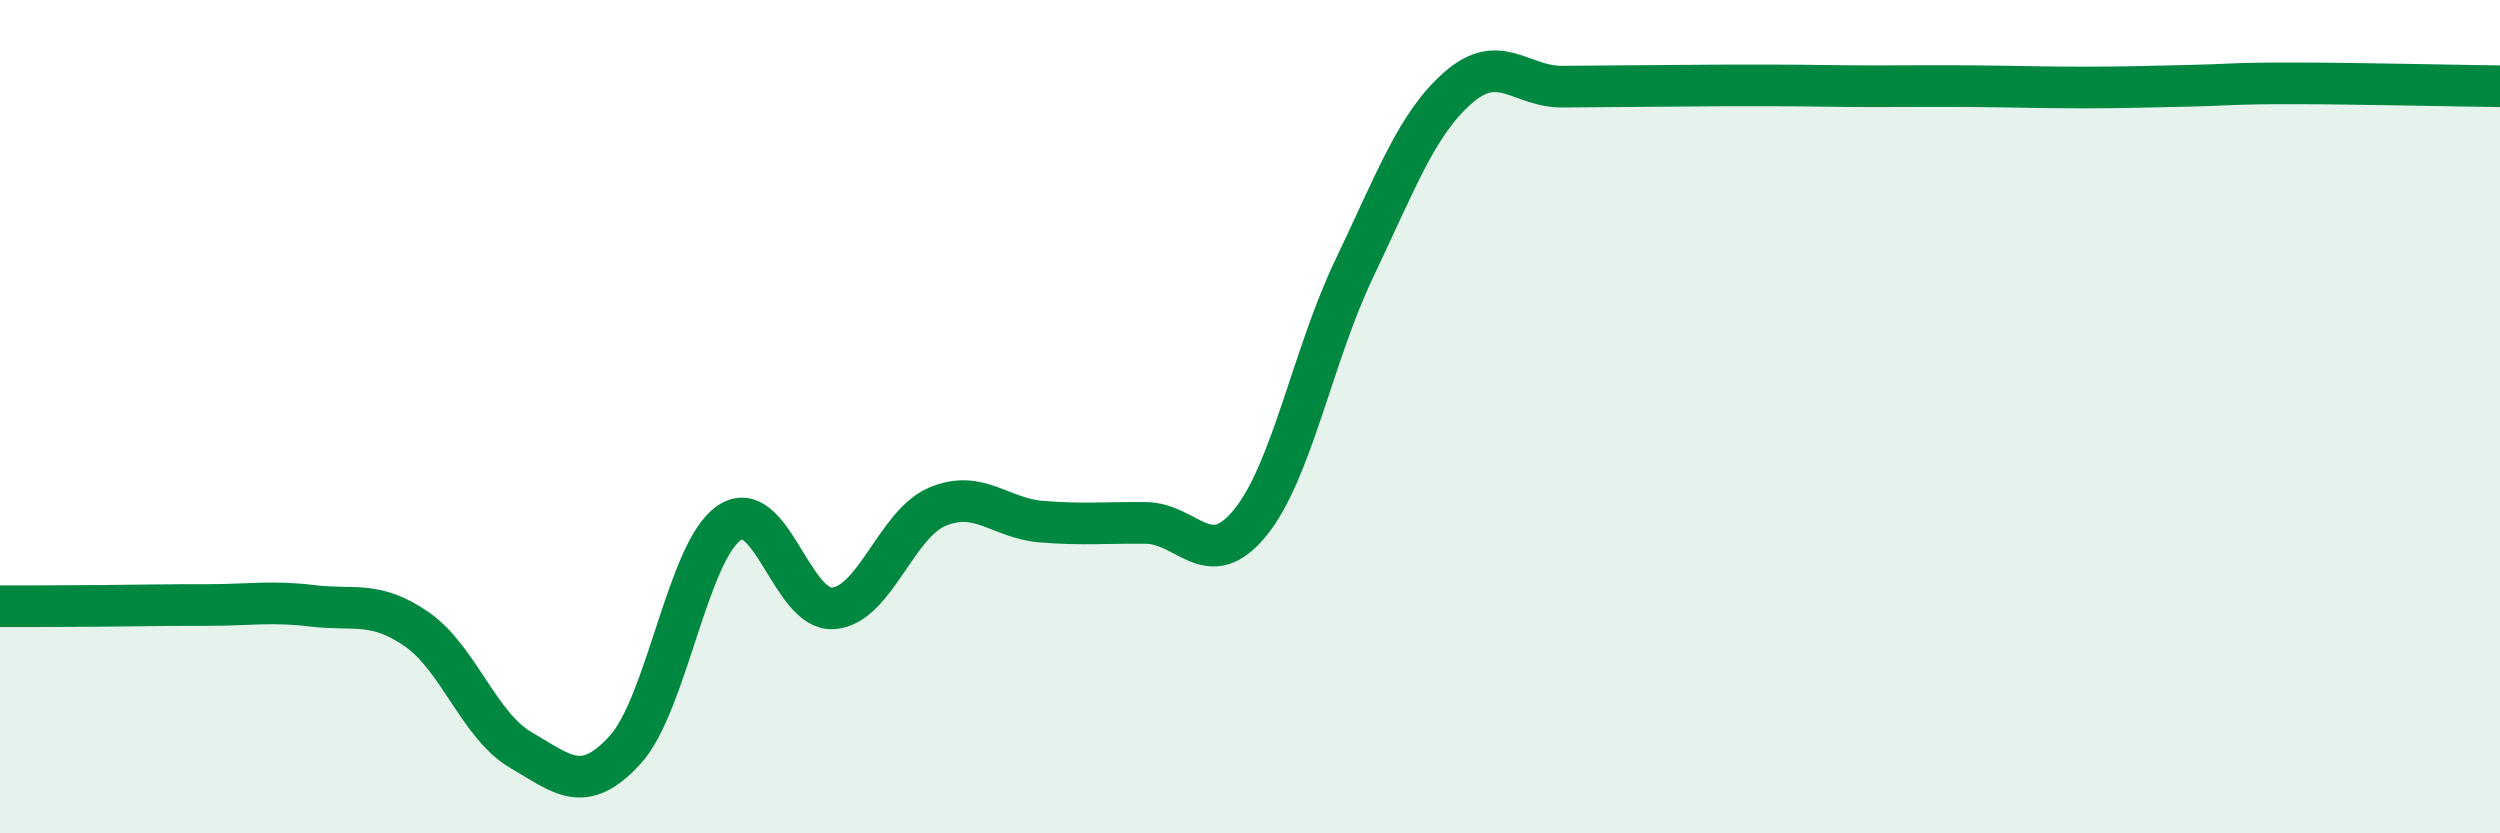
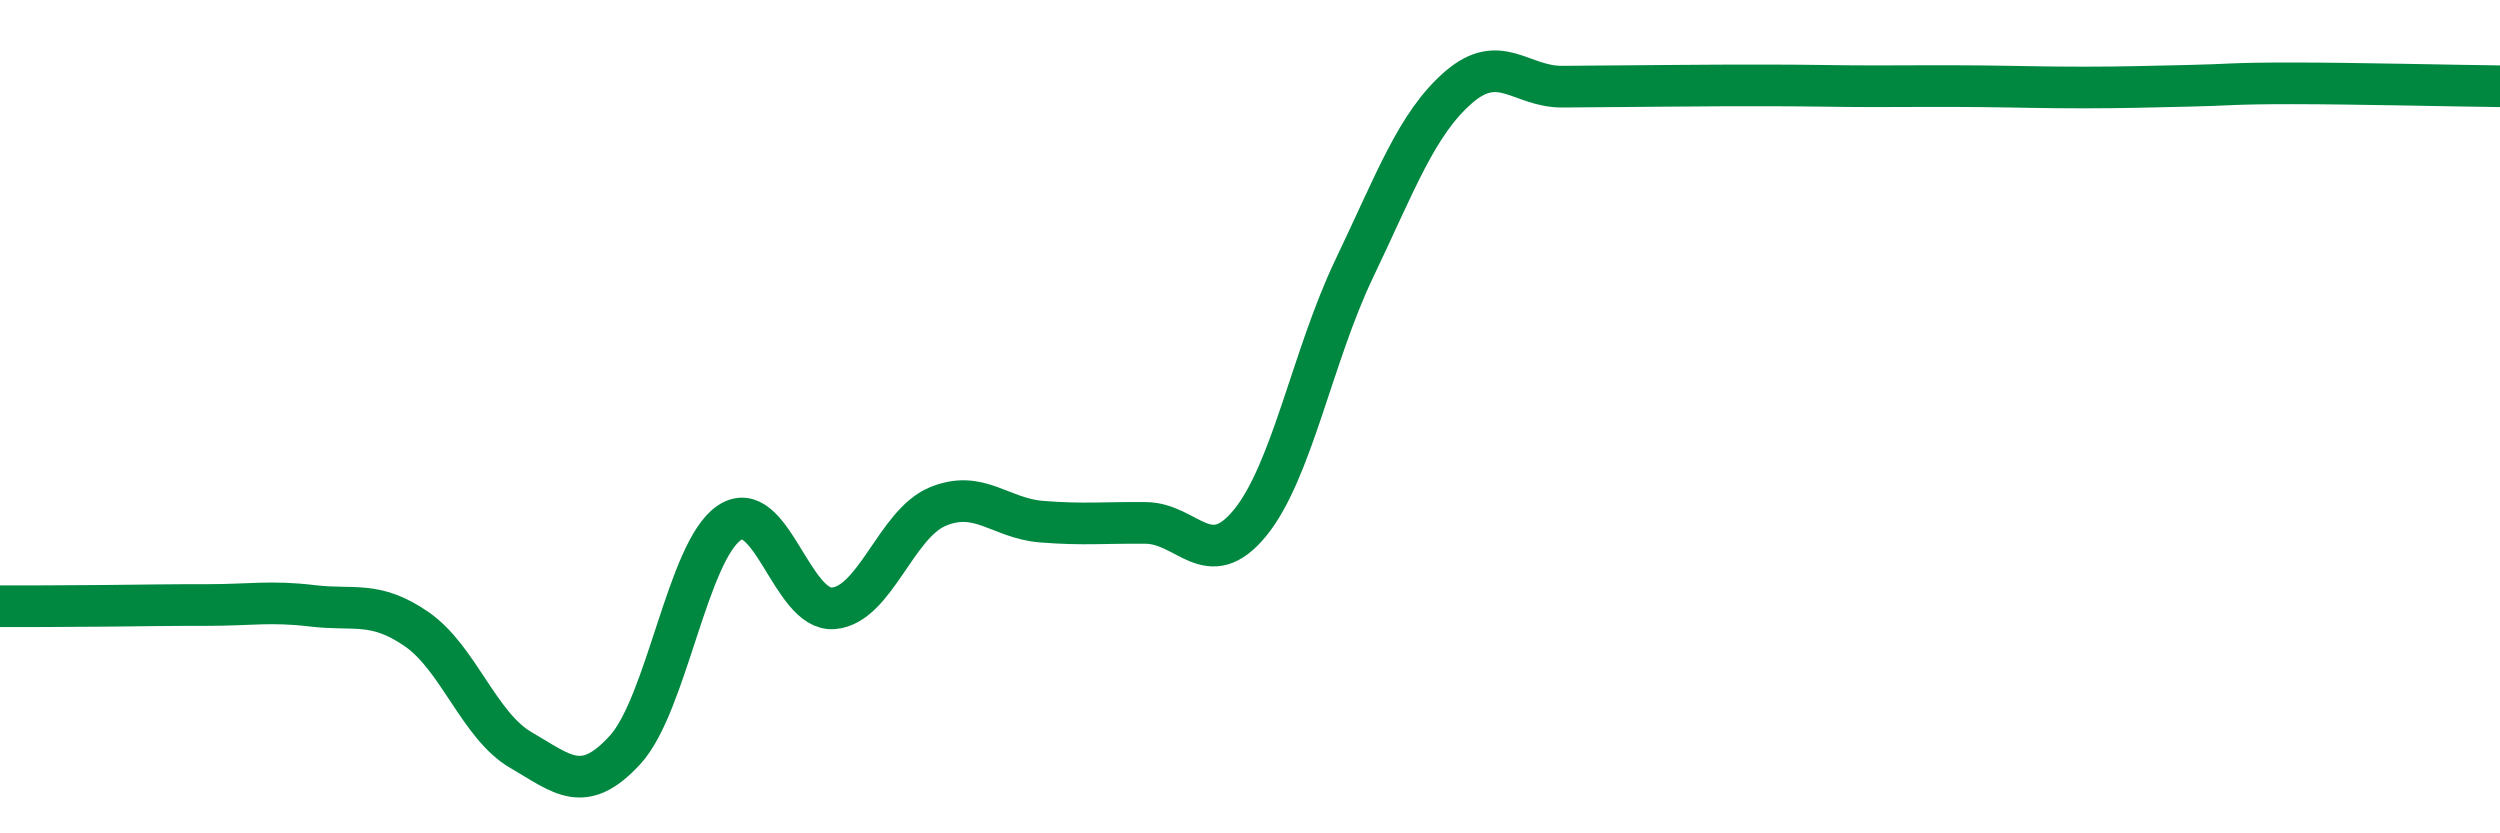
<svg xmlns="http://www.w3.org/2000/svg" width="60" height="20" viewBox="0 0 60 20">
-   <path d="M 0,14.55 C 0.5,14.55 1.5,14.55 2.5,14.54 C 3.5,14.53 4,14.52 5,14.52 C 6,14.52 6.5,14.42 7.5,14.54 C 8.5,14.66 9,14.41 10,15.1 C 11,15.79 11.5,17.42 12.5,18 C 13.5,18.58 14,19.09 15,18 C 16,16.91 16.5,13.23 17.5,12.55 C 18.5,11.87 19,14.68 20,14.6 C 21,14.52 21.5,12.58 22.5,12.16 C 23.5,11.74 24,12.44 25,12.52 C 26,12.6 26.5,12.54 27.5,12.55 C 28.5,12.56 29,13.77 30,12.55 C 31,11.33 31.5,8.54 32.5,6.45 C 33.5,4.36 34,2.97 35,2.1 C 36,1.23 36.5,2.09 37.5,2.08 C 38.5,2.07 39,2.07 40,2.06 C 41,2.05 41.5,2.05 42.5,2.05 C 43.5,2.05 44,2.07 45,2.07 C 46,2.07 46.5,2.06 47.5,2.07 C 48.5,2.08 49,2.1 50,2.1 C 51,2.1 51.5,2.08 52.5,2.06 C 53.5,2.04 53.5,2 55,2 C 56.5,2 59,2.06 60,2.07L60 20L0 20Z" fill="#008740" opacity="0.1" stroke-linecap="round" stroke-linejoin="round" />
  <path d="M 0,14.55 C 0.5,14.55 1.5,14.55 2.5,14.54 C 3.5,14.53 4,14.52 5,14.52 C 6,14.52 6.5,14.42 7.5,14.54 C 8.5,14.66 9,14.41 10,15.1 C 11,15.79 11.5,17.42 12.5,18 C 13.5,18.58 14,19.09 15,18 C 16,16.91 16.5,13.23 17.5,12.55 C 18.5,11.87 19,14.68 20,14.6 C 21,14.52 21.5,12.58 22.5,12.16 C 23.5,11.74 24,12.44 25,12.52 C 26,12.6 26.5,12.54 27.5,12.55 C 28.5,12.56 29,13.77 30,12.55 C 31,11.33 31.5,8.54 32.5,6.45 C 33.5,4.36 34,2.97 35,2.1 C 36,1.23 36.5,2.09 37.5,2.08 C 38.5,2.07 39,2.07 40,2.06 C 41,2.05 41.5,2.05 42.5,2.05 C 43.5,2.05 44,2.07 45,2.07 C 46,2.07 46.5,2.06 47.5,2.07 C 48.5,2.08 49,2.1 50,2.1 C 51,2.1 51.5,2.08 52.5,2.06 C 53.5,2.04 53.5,2 55,2 C 56.5,2 59,2.06 60,2.07" stroke="#008740" stroke-width="1" fill="none" stroke-linecap="round" stroke-linejoin="round" />
</svg>